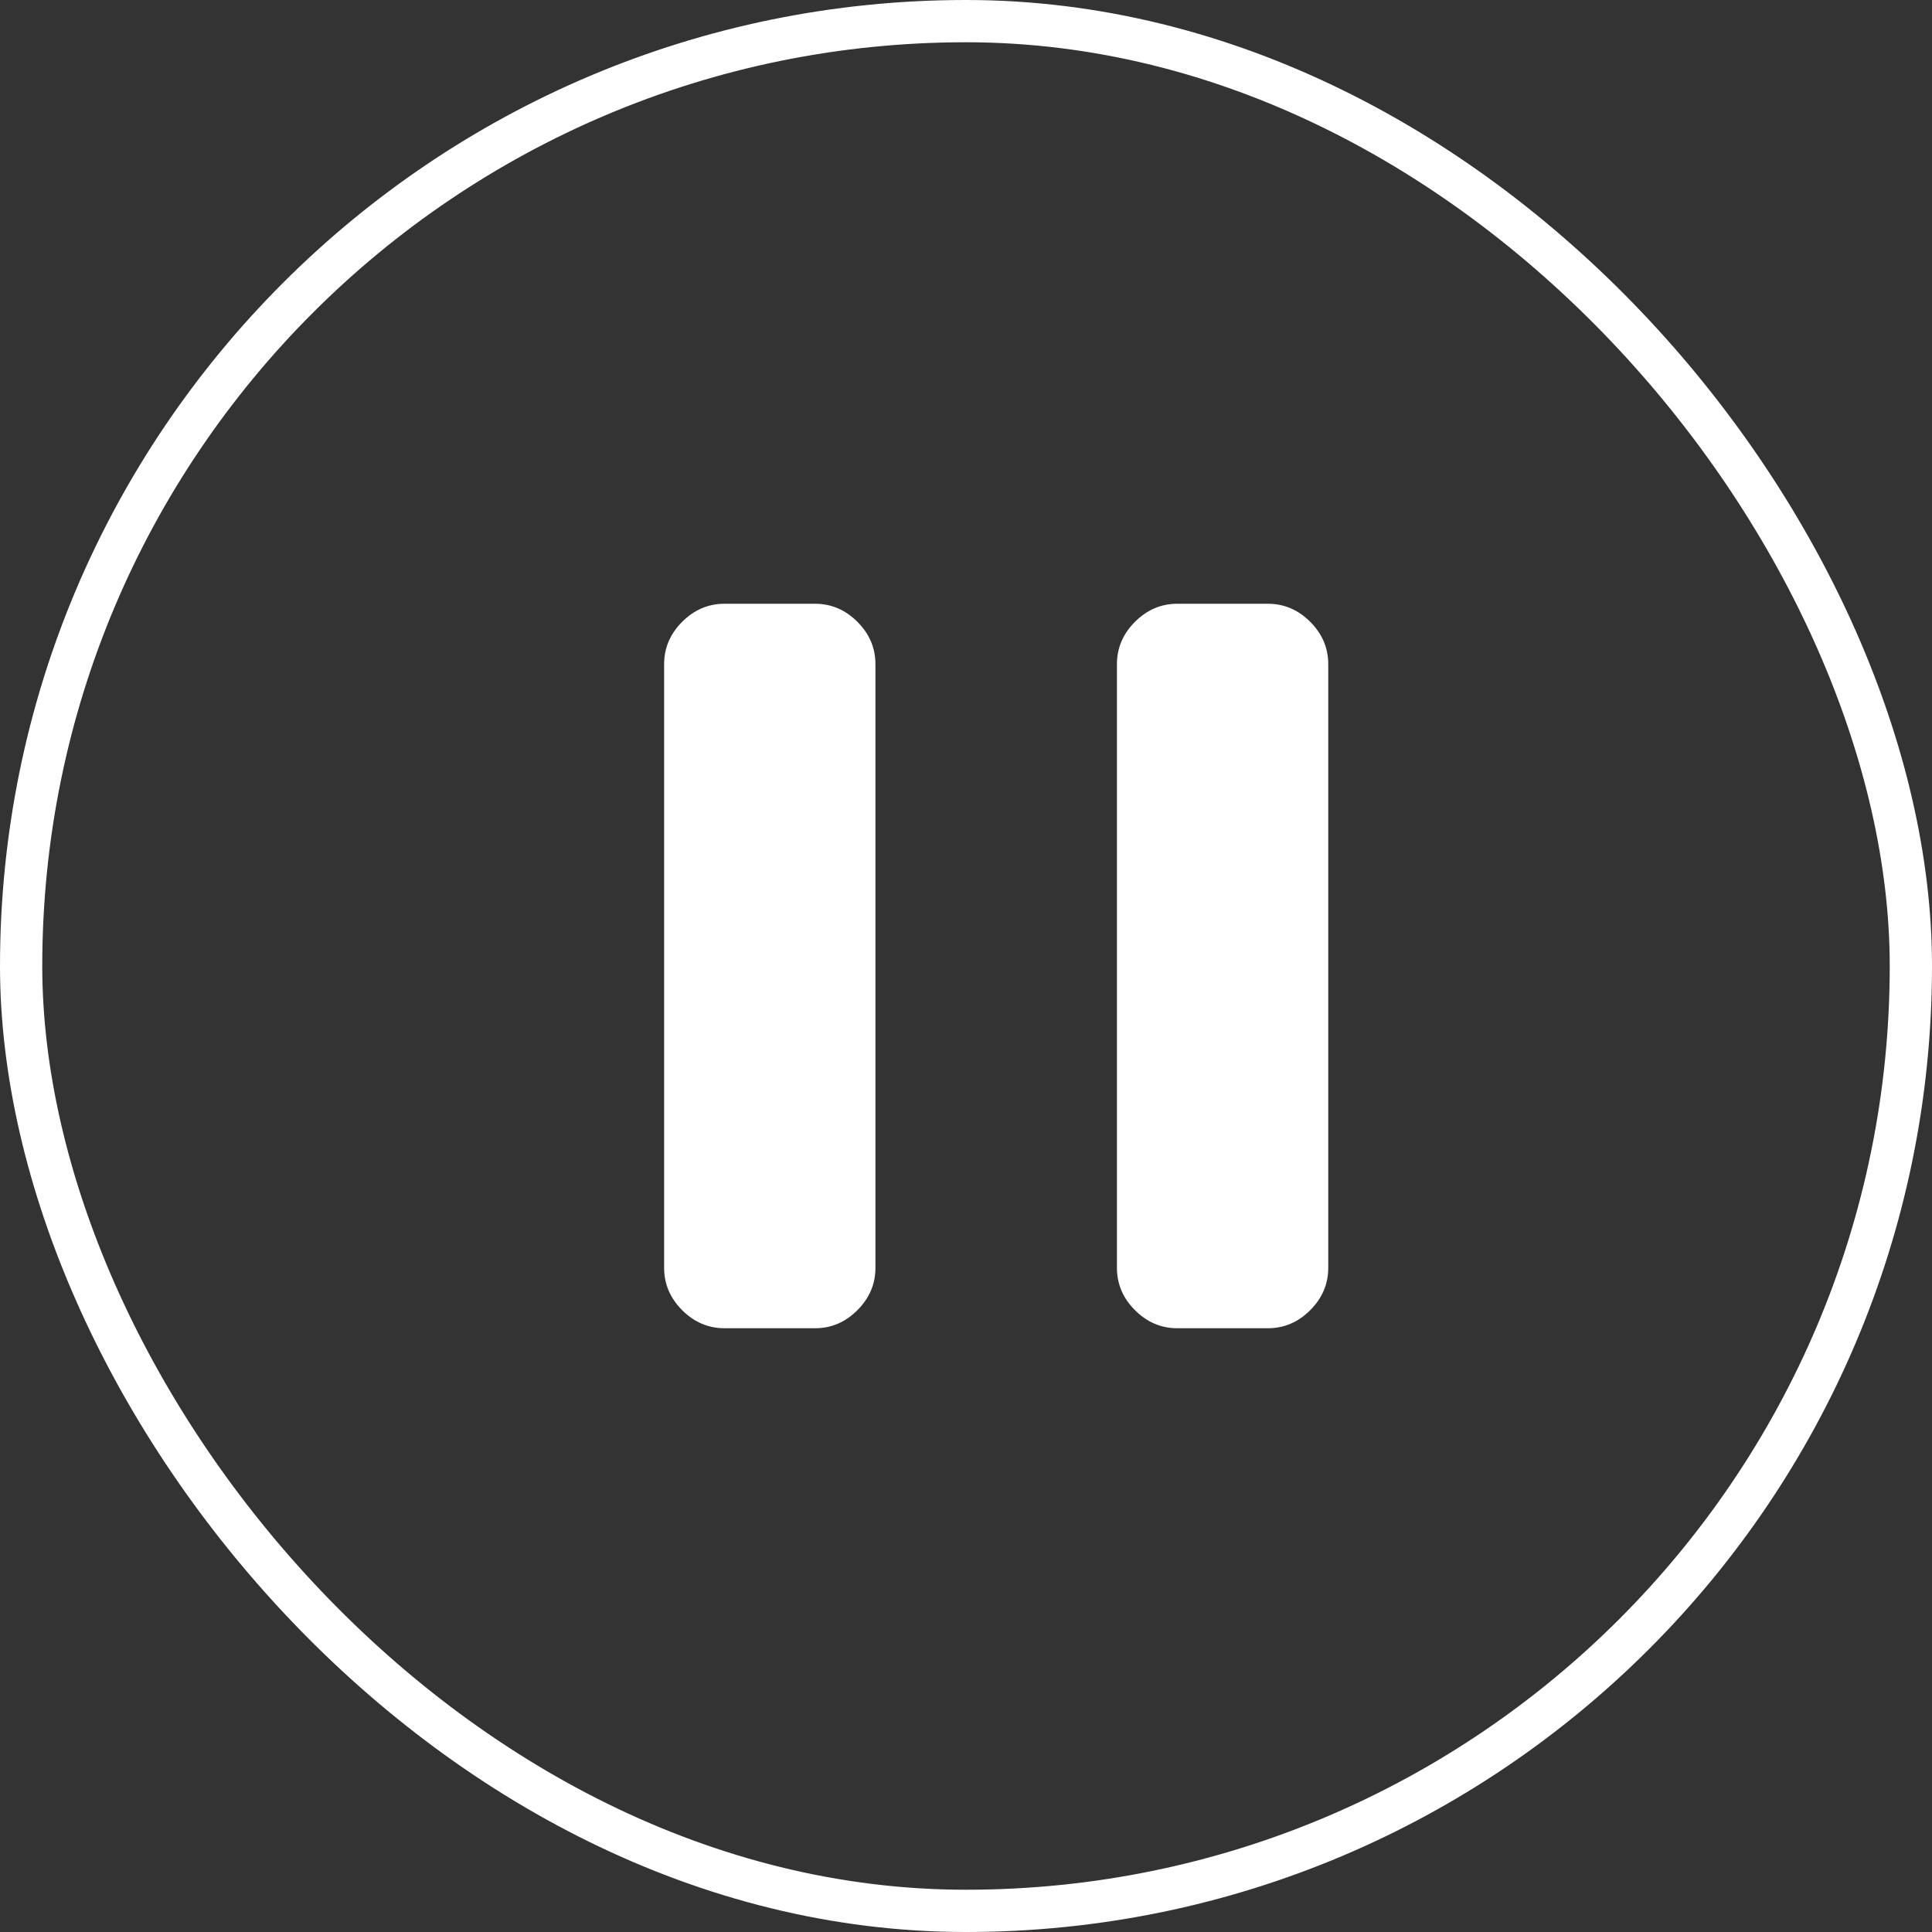
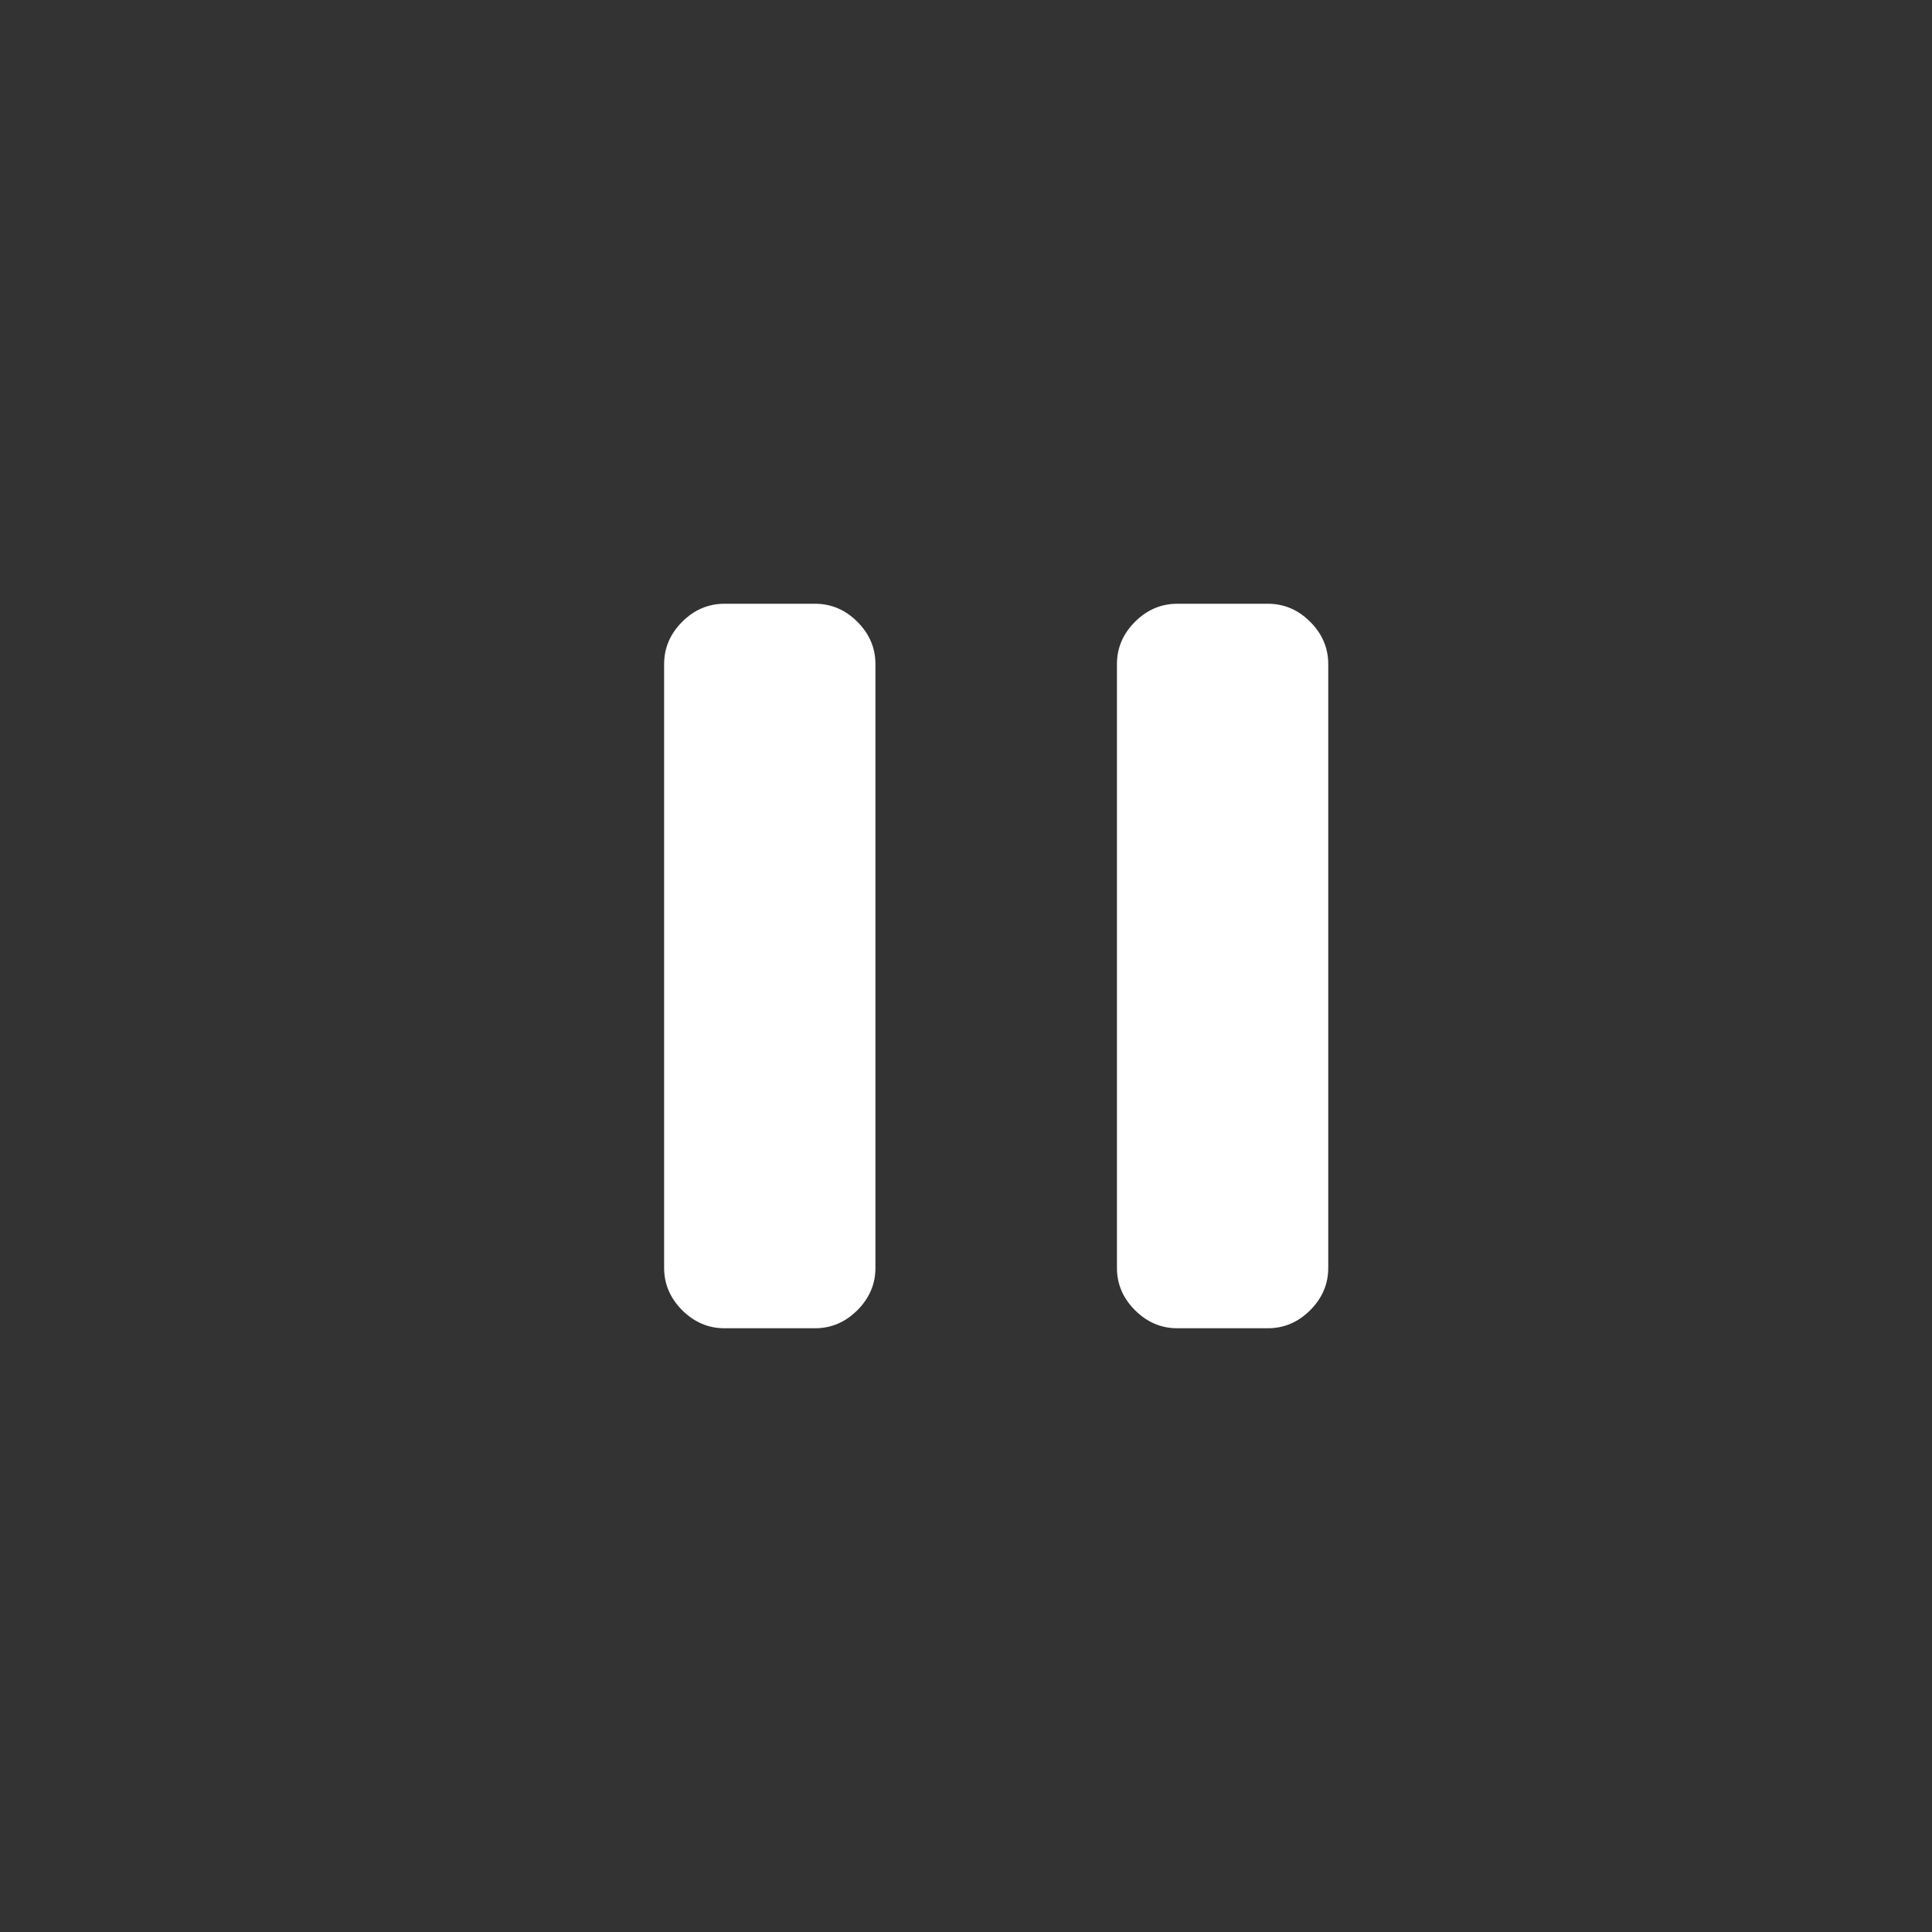
<svg xmlns="http://www.w3.org/2000/svg" width="32" height="32" viewBox="0 0 32 32" fill="none">
  <rect x="0" y="0" width="32" height="32" fill="#333333" stroke="none" />
-   <rect x="0.35" y="0.35" width="31.3" height="31.3" rx="15.65" stroke="white" stroke-width="0.7" />
  <path d="M19.5 22C19.232 22 18.998 21.9 18.799 21.701C18.6 21.502 18.5 21.268 18.5 21V11C18.5 10.732 18.6 10.498 18.799 10.299C18.998 10.1 19.232 10 19.5 10H21C21.268 10 21.502 10.1 21.701 10.299C21.9 10.498 22 10.732 22 11V21C22 21.268 21.9 21.502 21.701 21.701C21.502 21.9 21.268 22 21 22H19.5ZM12 22C11.732 22 11.498 21.9 11.299 21.701C11.1 21.502 11 21.268 11 21L11 11C11 10.732 11.1 10.498 11.299 10.299C11.498 10.1 11.732 10 12 10H13.5C13.768 10 14.002 10.1 14.201 10.299C14.4 10.498 14.5 10.732 14.5 11L14.5 21C14.5 21.268 14.4 21.502 14.201 21.701C14.002 21.9 13.768 22 13.5 22H12Z" fill="white" />
</svg>